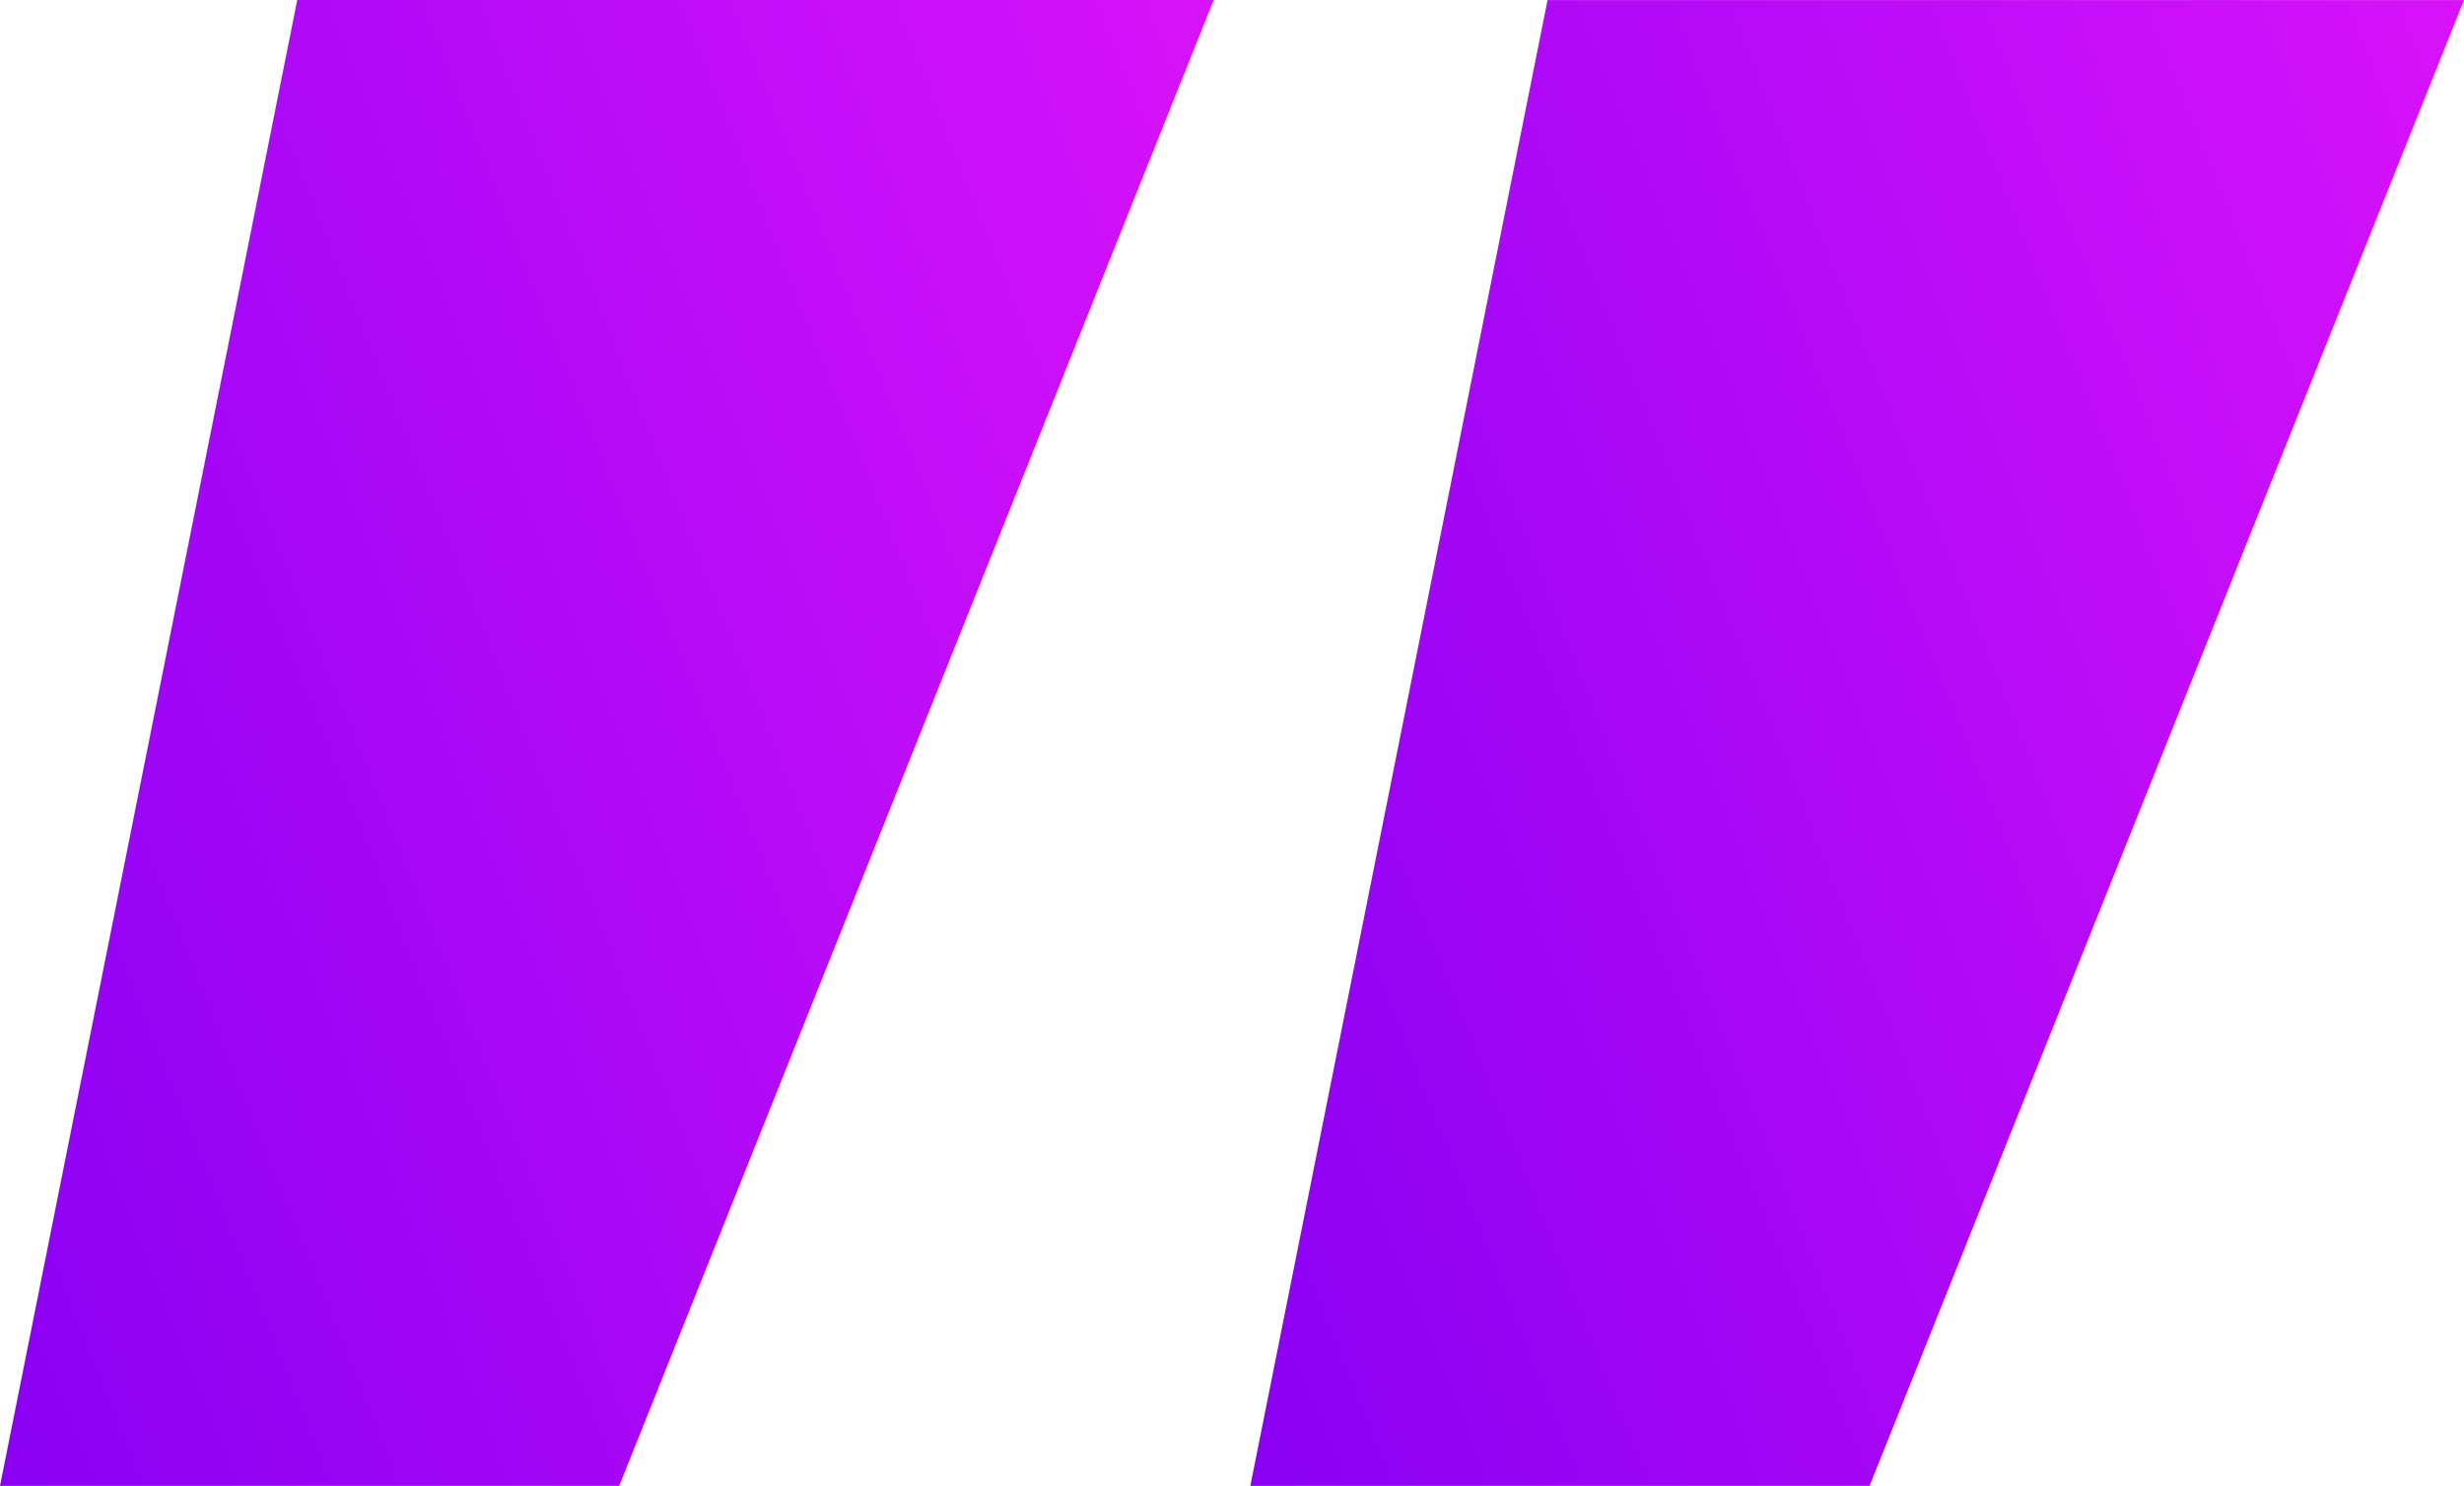
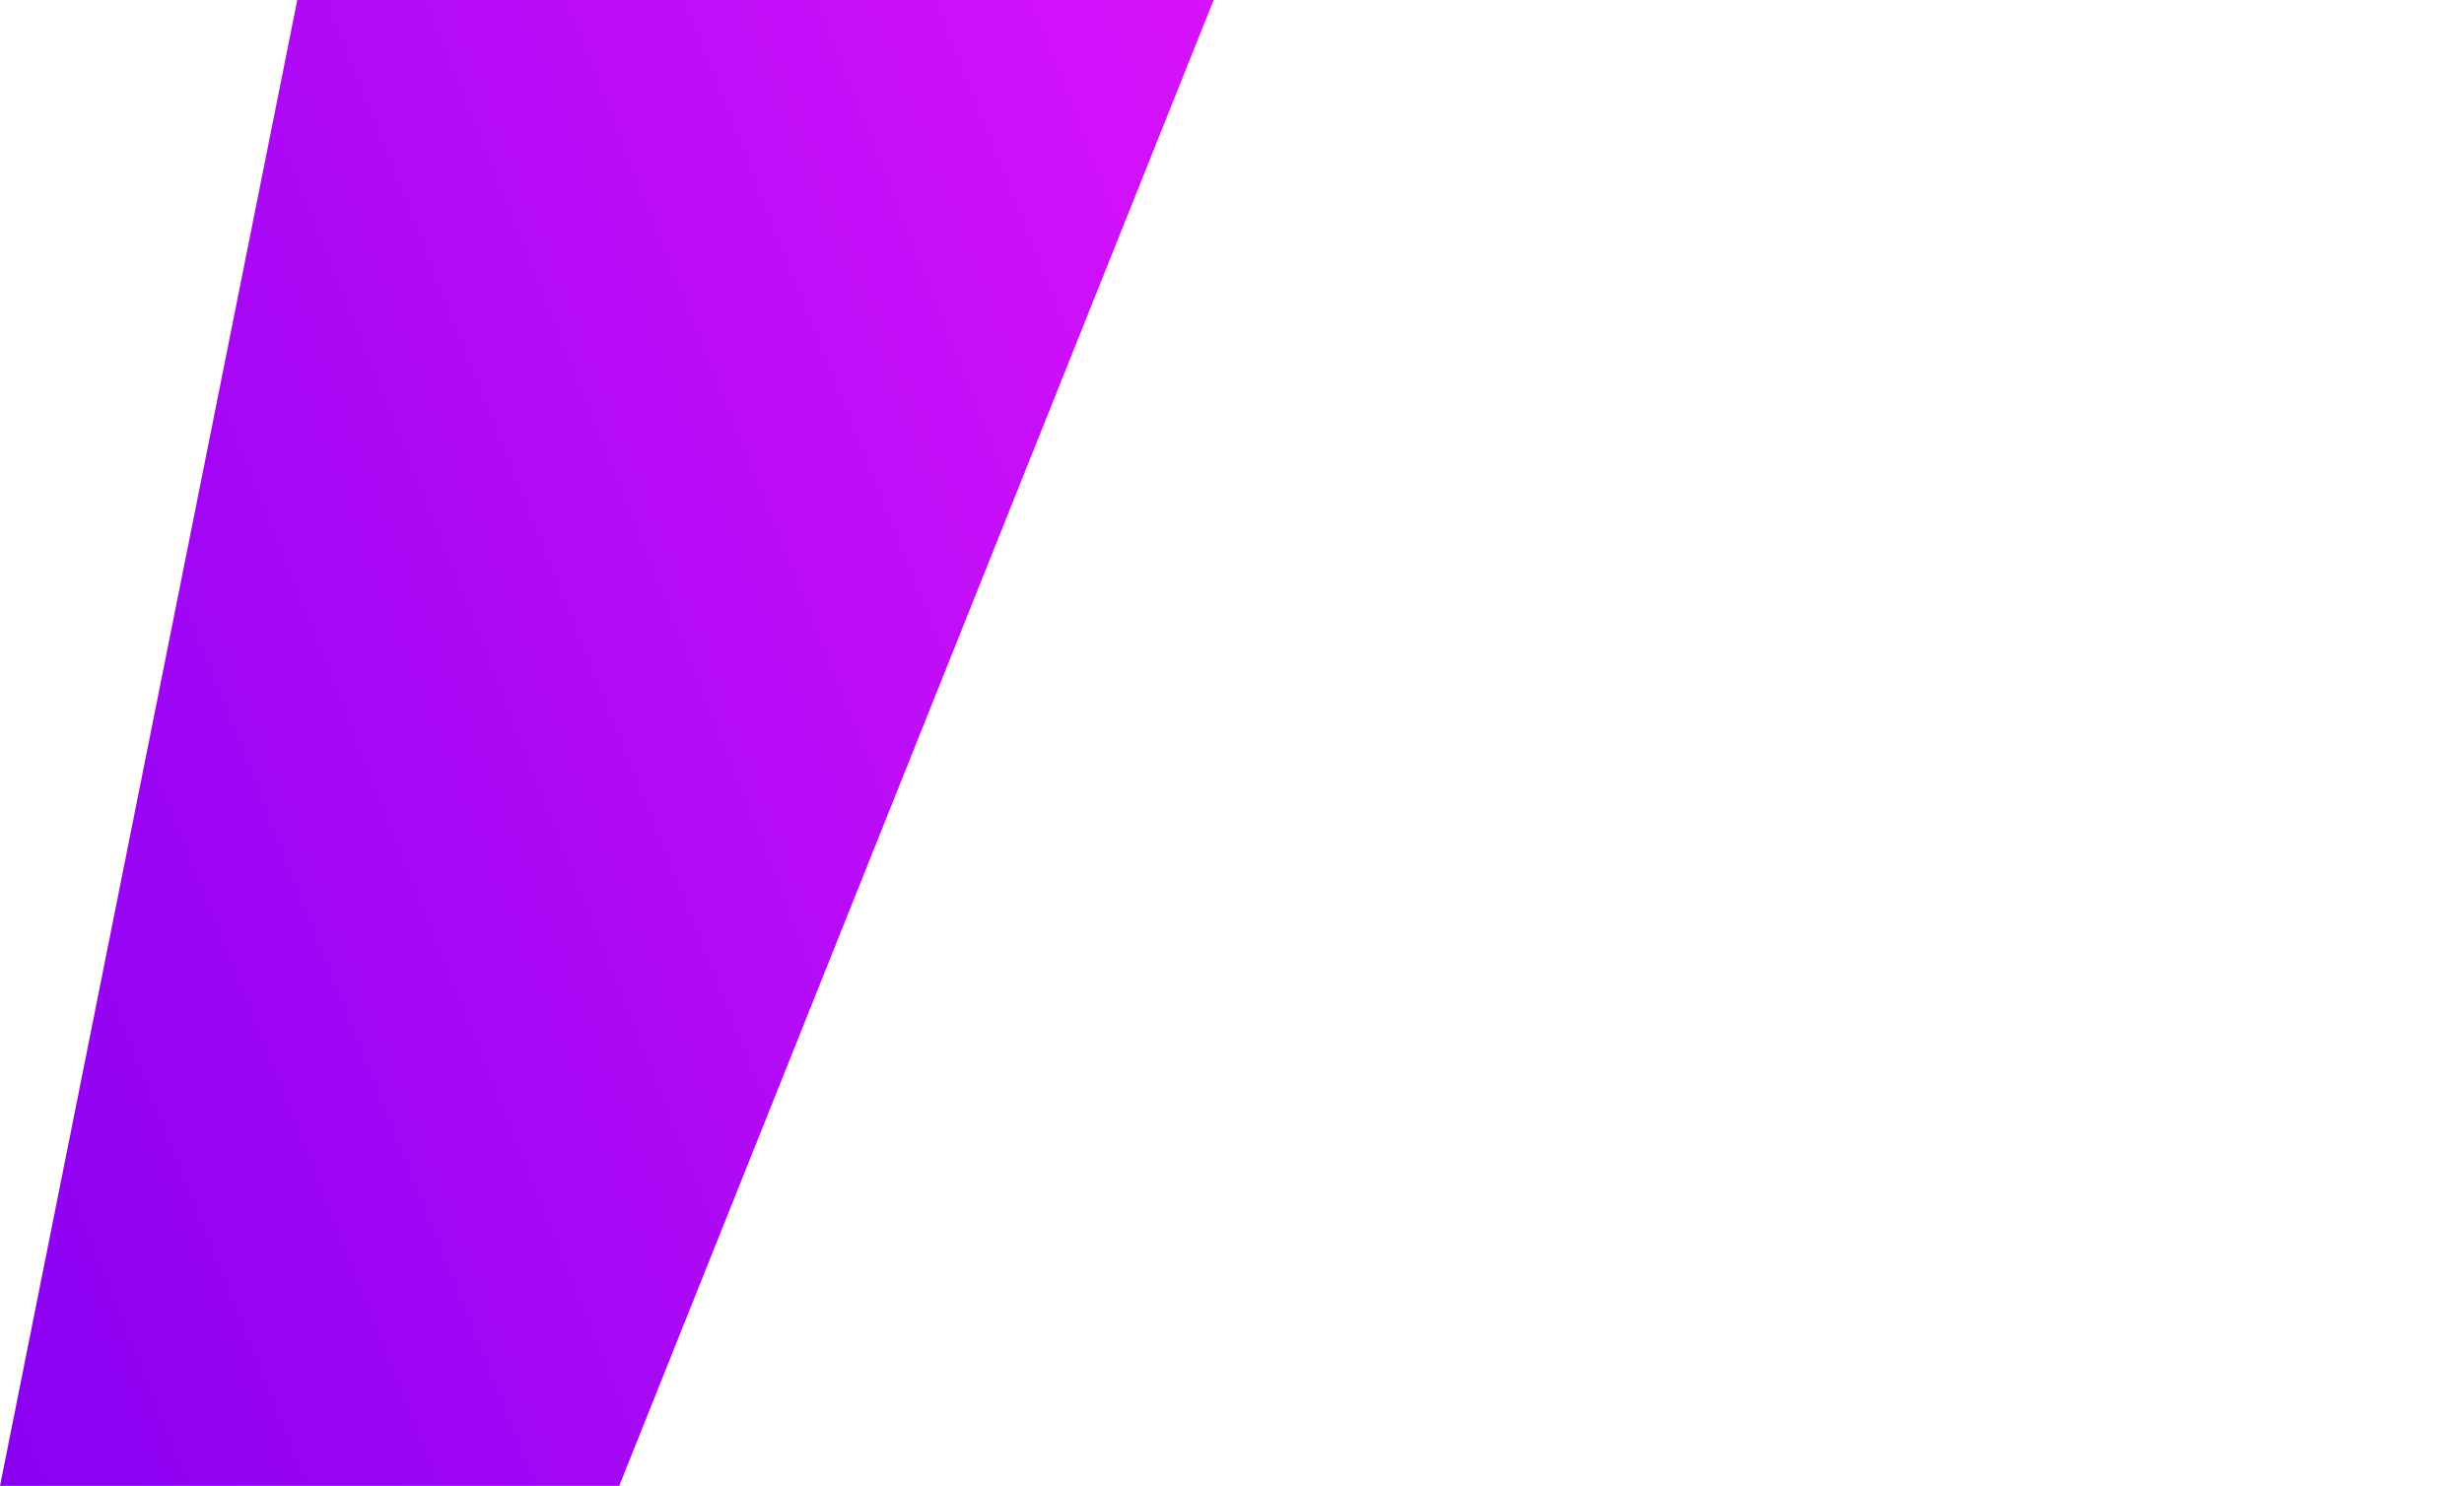
<svg xmlns="http://www.w3.org/2000/svg" width="185" height="111.583" viewBox="0 0 185 111.583">
  <defs>
    <style>.a{fill:url(#a);}</style>
    <linearGradient id="a" x1="1.8" y1="0.116" x2="0" y2="1" gradientUnits="objectBoundingBox">
      <stop offset="0" stop-color="#ff1cff" />
      <stop offset="1" stop-color="#8900f2" />
    </linearGradient>
  </defs>
  <path class="a" d="M445.749,326.749H399.258l22.317-111.582h68.807Z" transform="translate(-399.258 -215.167)" />
  <g transform="translate(93.876 0.006)">
-     <path class="a" d="M462.5,326.745H416.008l22.316-111.577h68.807Z" transform="translate(-416.008 -215.168)" />
-   </g>
+     </g>
</svg>